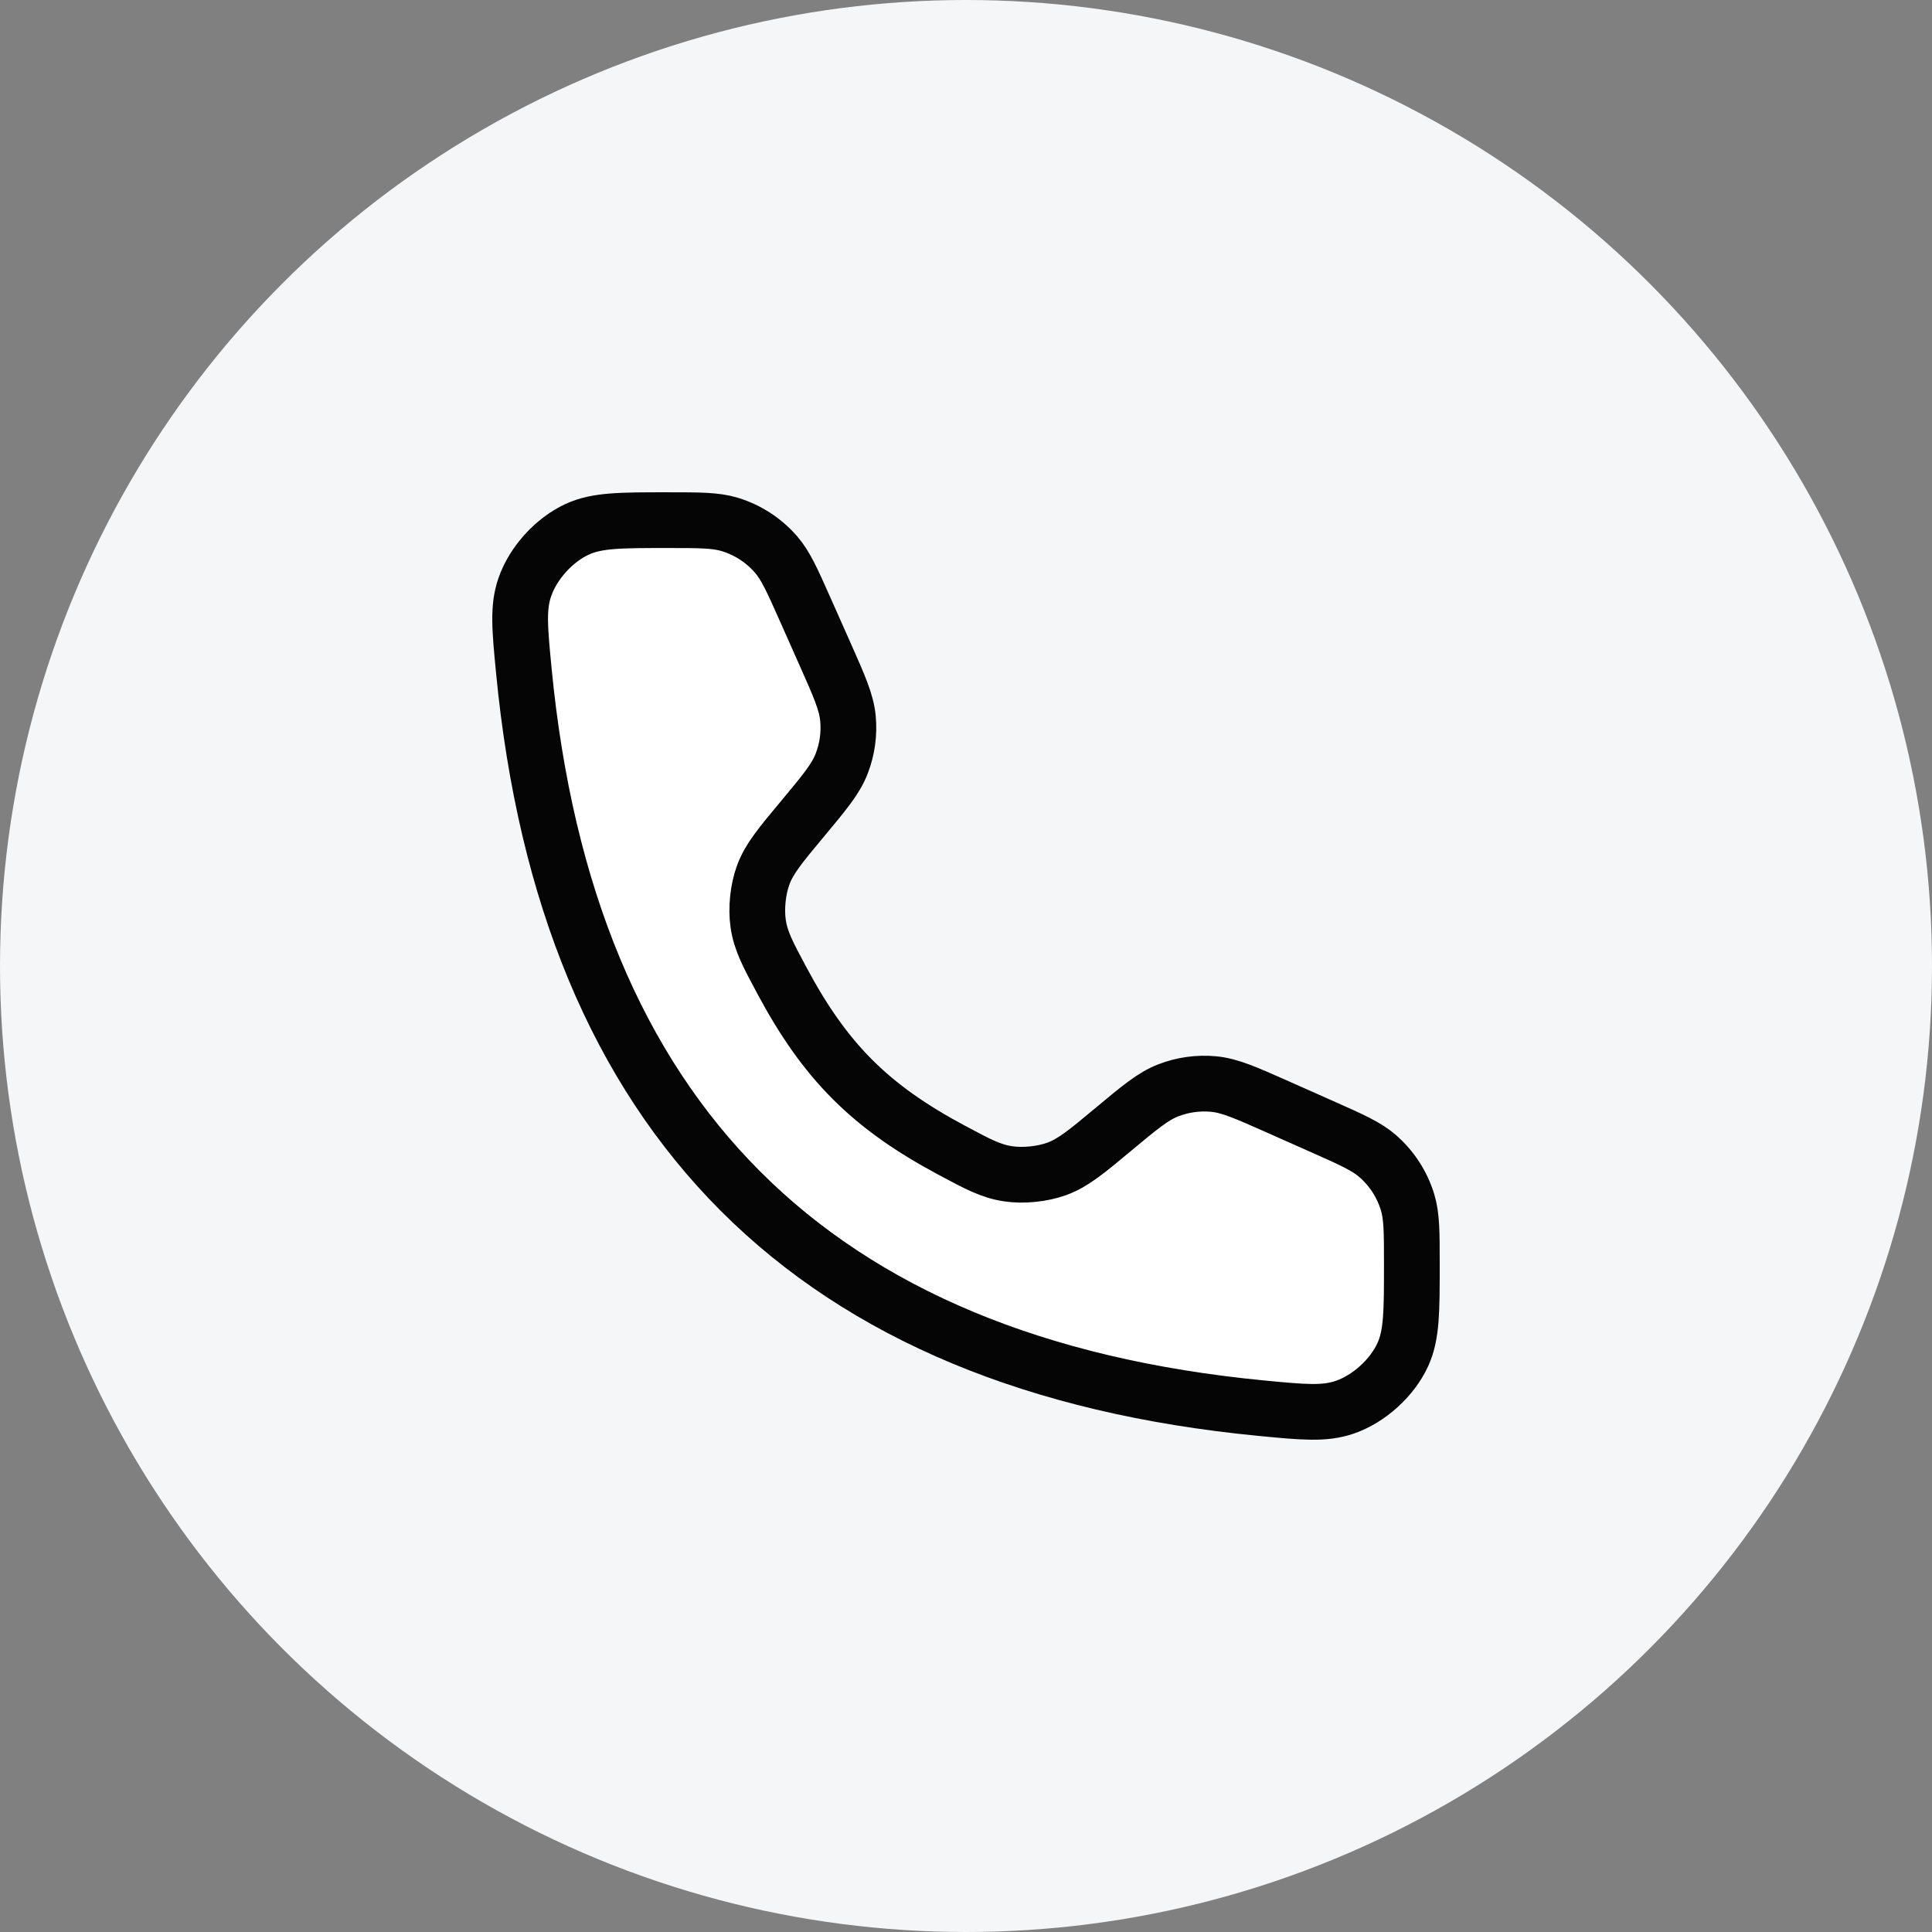
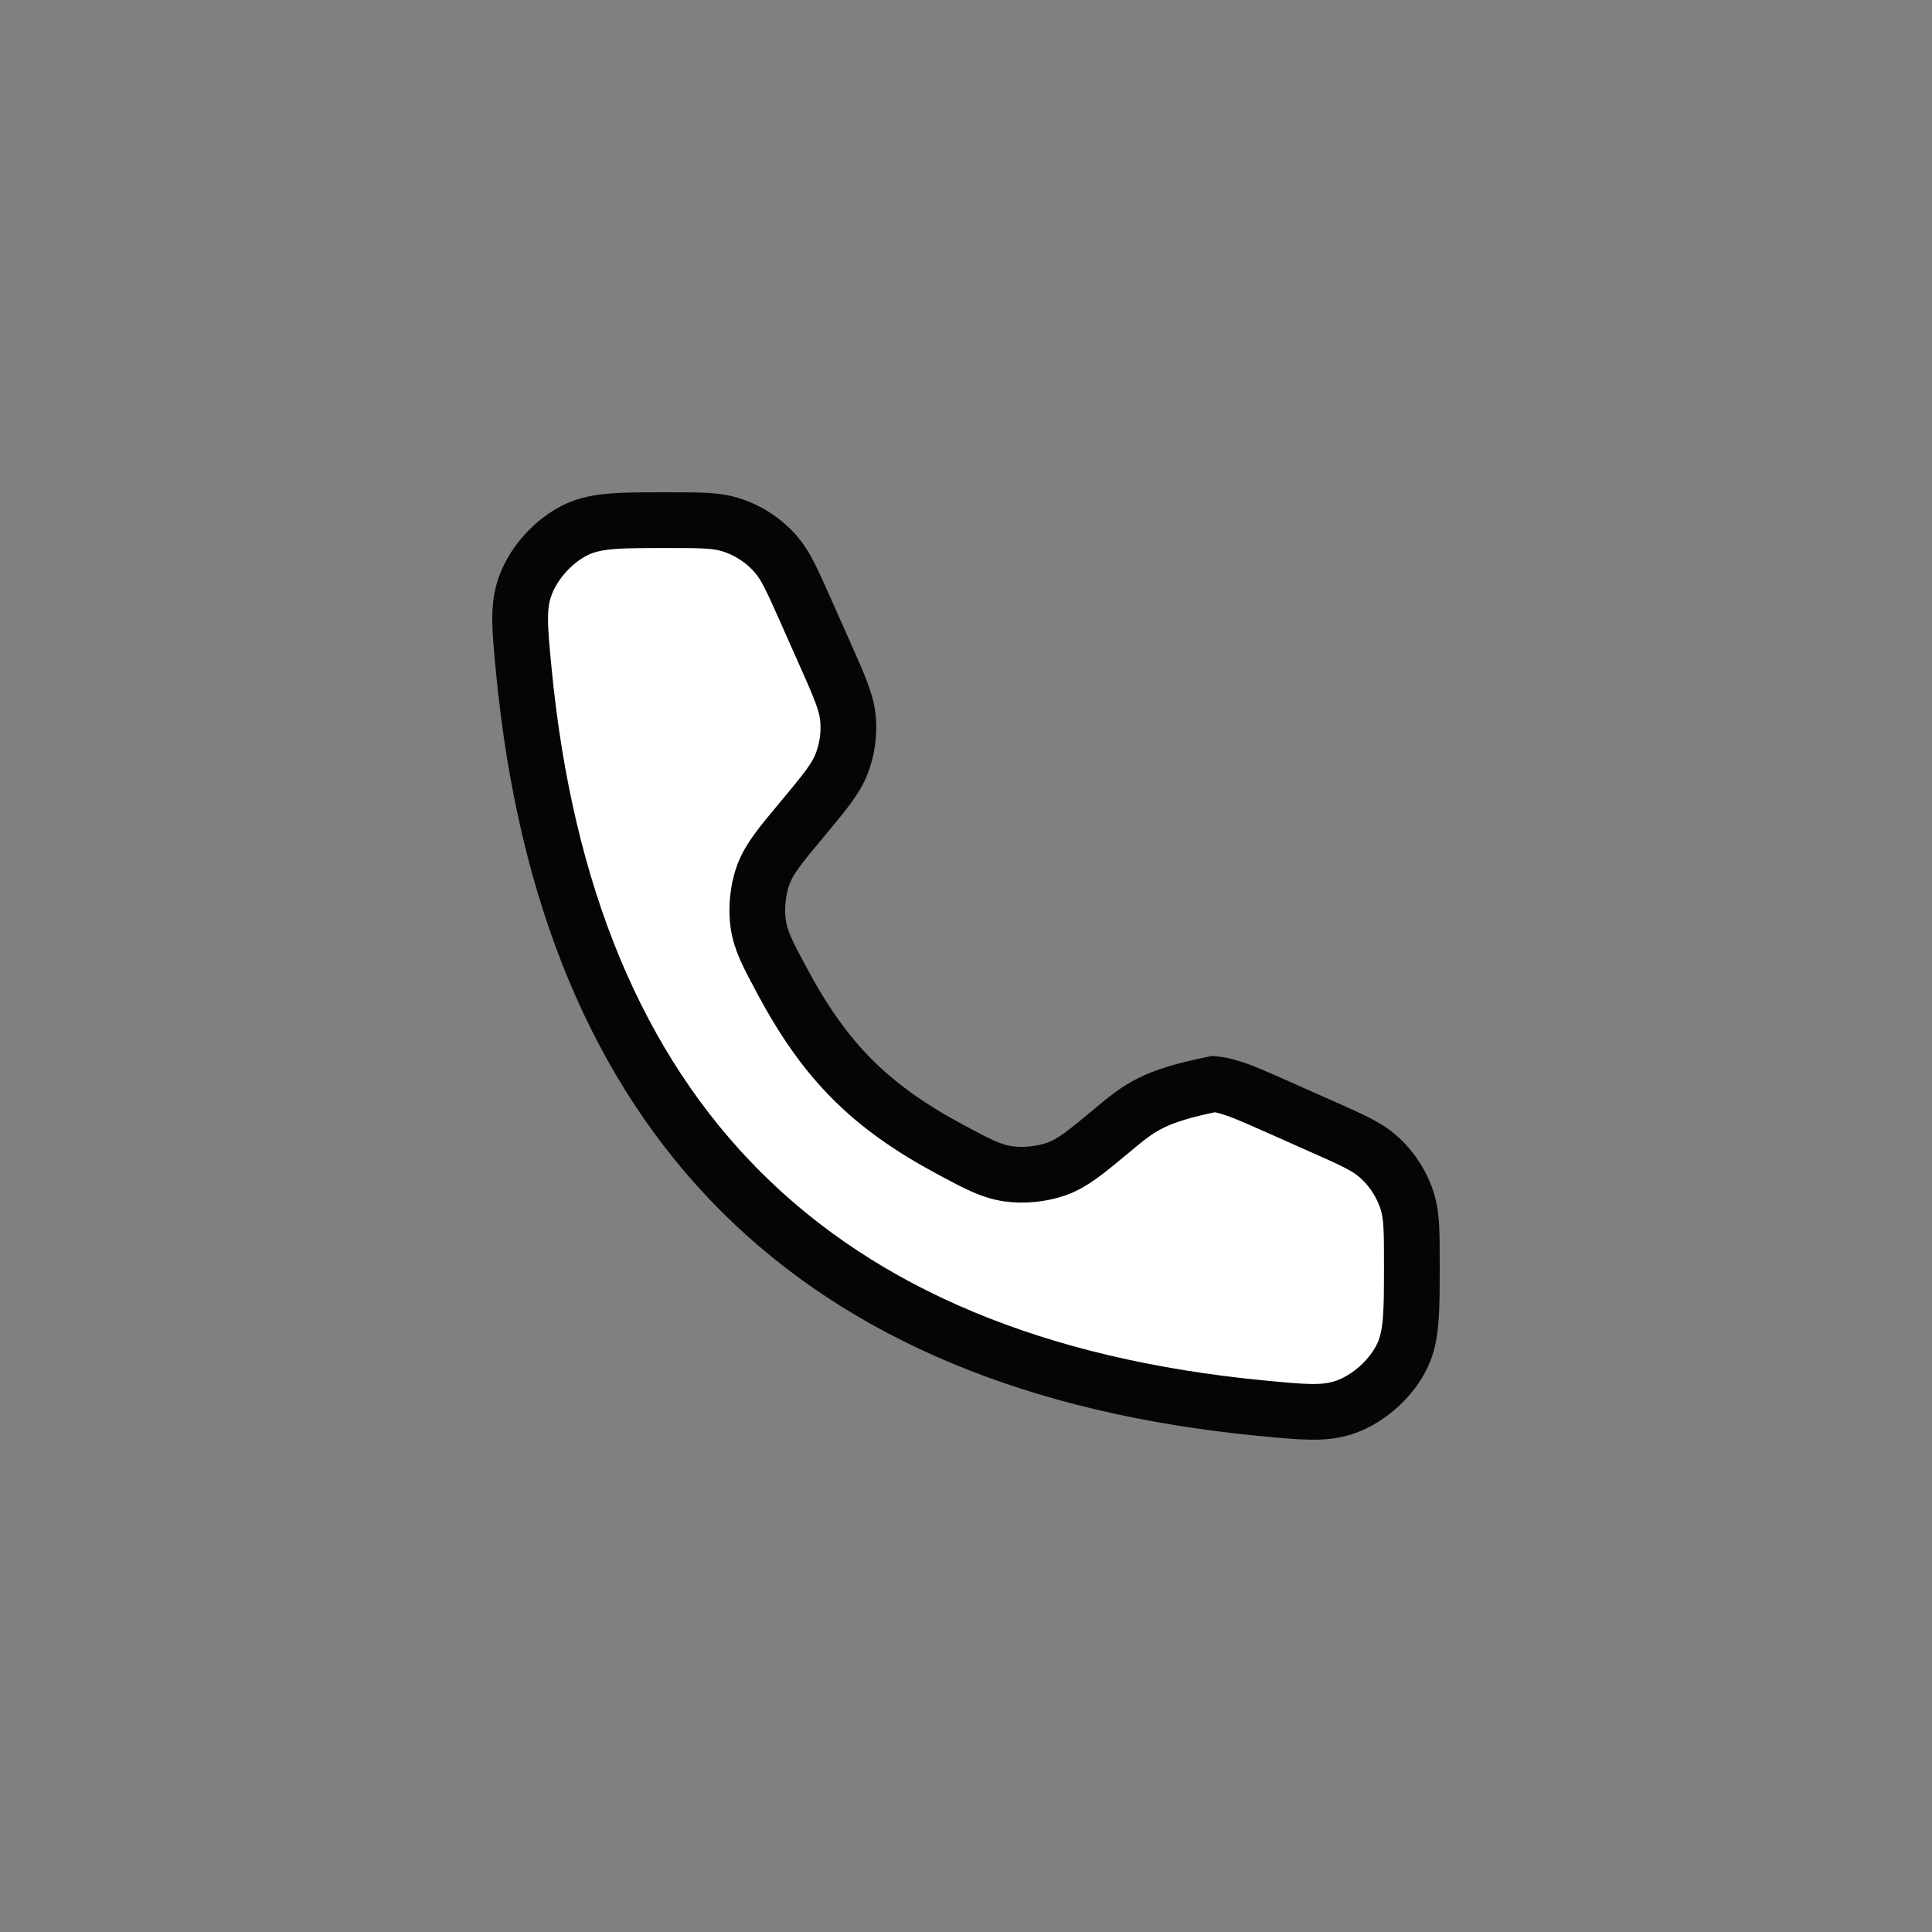
<svg xmlns="http://www.w3.org/2000/svg" width="52" height="52" viewBox="0 0 52 52" fill="none">
  <rect x="0" y="0" width="52" height="52" fill="#808080" stroke="none" />
-   <circle cx="26" cy="26" r="26" fill="#F5F6F8" />
-   <path d="M22.211 17.616L21.674 16.408C21.323 15.618 21.148 15.224 20.885 14.921C20.556 14.543 20.127 14.264 19.648 14.117C19.265 14 18.833 14 17.968 14C16.704 14 16.072 14 15.541 14.243C14.916 14.529 14.351 15.151 14.126 15.801C13.935 16.352 13.99 16.919 14.099 18.053C15.264 30.12 21.88 36.736 33.947 37.901C35.081 38.01 35.648 38.065 36.199 37.874C36.849 37.649 37.471 37.084 37.757 36.459C38 35.928 38 35.296 38 34.032C38 33.167 38 32.735 37.883 32.352C37.736 31.873 37.457 31.444 37.079 31.115C36.776 30.852 36.382 30.677 35.592 30.326L34.384 29.789C33.528 29.409 33.101 29.219 32.666 29.177C32.25 29.138 31.831 29.196 31.441 29.348C31.035 29.506 30.675 29.806 29.956 30.405C29.24 31.002 28.882 31.3 28.445 31.46C28.057 31.601 27.545 31.654 27.137 31.593C26.676 31.526 26.323 31.337 25.618 30.96C23.423 29.787 22.213 28.577 21.04 26.382C20.663 25.677 20.474 25.324 20.407 24.864C20.346 24.455 20.399 23.943 20.54 23.555C20.7 23.118 20.998 22.76 21.595 22.044C22.194 21.325 22.494 20.965 22.652 20.558C22.804 20.169 22.862 19.75 22.823 19.334C22.781 18.899 22.591 18.472 22.211 17.616Z" fill="white" stroke="#050505" stroke-width="1.5" stroke-linecap="round" />
+   <path d="M22.211 17.616L21.674 16.408C21.323 15.618 21.148 15.224 20.885 14.921C20.556 14.543 20.127 14.264 19.648 14.117C19.265 14 18.833 14 17.968 14C16.704 14 16.072 14 15.541 14.243C14.916 14.529 14.351 15.151 14.126 15.801C13.935 16.352 13.99 16.919 14.099 18.053C15.264 30.12 21.88 36.736 33.947 37.901C35.081 38.01 35.648 38.065 36.199 37.874C36.849 37.649 37.471 37.084 37.757 36.459C38 35.928 38 35.296 38 34.032C38 33.167 38 32.735 37.883 32.352C37.736 31.873 37.457 31.444 37.079 31.115C36.776 30.852 36.382 30.677 35.592 30.326L34.384 29.789C33.528 29.409 33.101 29.219 32.666 29.177C31.035 29.506 30.675 29.806 29.956 30.405C29.24 31.002 28.882 31.3 28.445 31.46C28.057 31.601 27.545 31.654 27.137 31.593C26.676 31.526 26.323 31.337 25.618 30.96C23.423 29.787 22.213 28.577 21.04 26.382C20.663 25.677 20.474 25.324 20.407 24.864C20.346 24.455 20.399 23.943 20.54 23.555C20.7 23.118 20.998 22.76 21.595 22.044C22.194 21.325 22.494 20.965 22.652 20.558C22.804 20.169 22.862 19.75 22.823 19.334C22.781 18.899 22.591 18.472 22.211 17.616Z" fill="white" stroke="#050505" stroke-width="1.5" stroke-linecap="round" />
</svg>